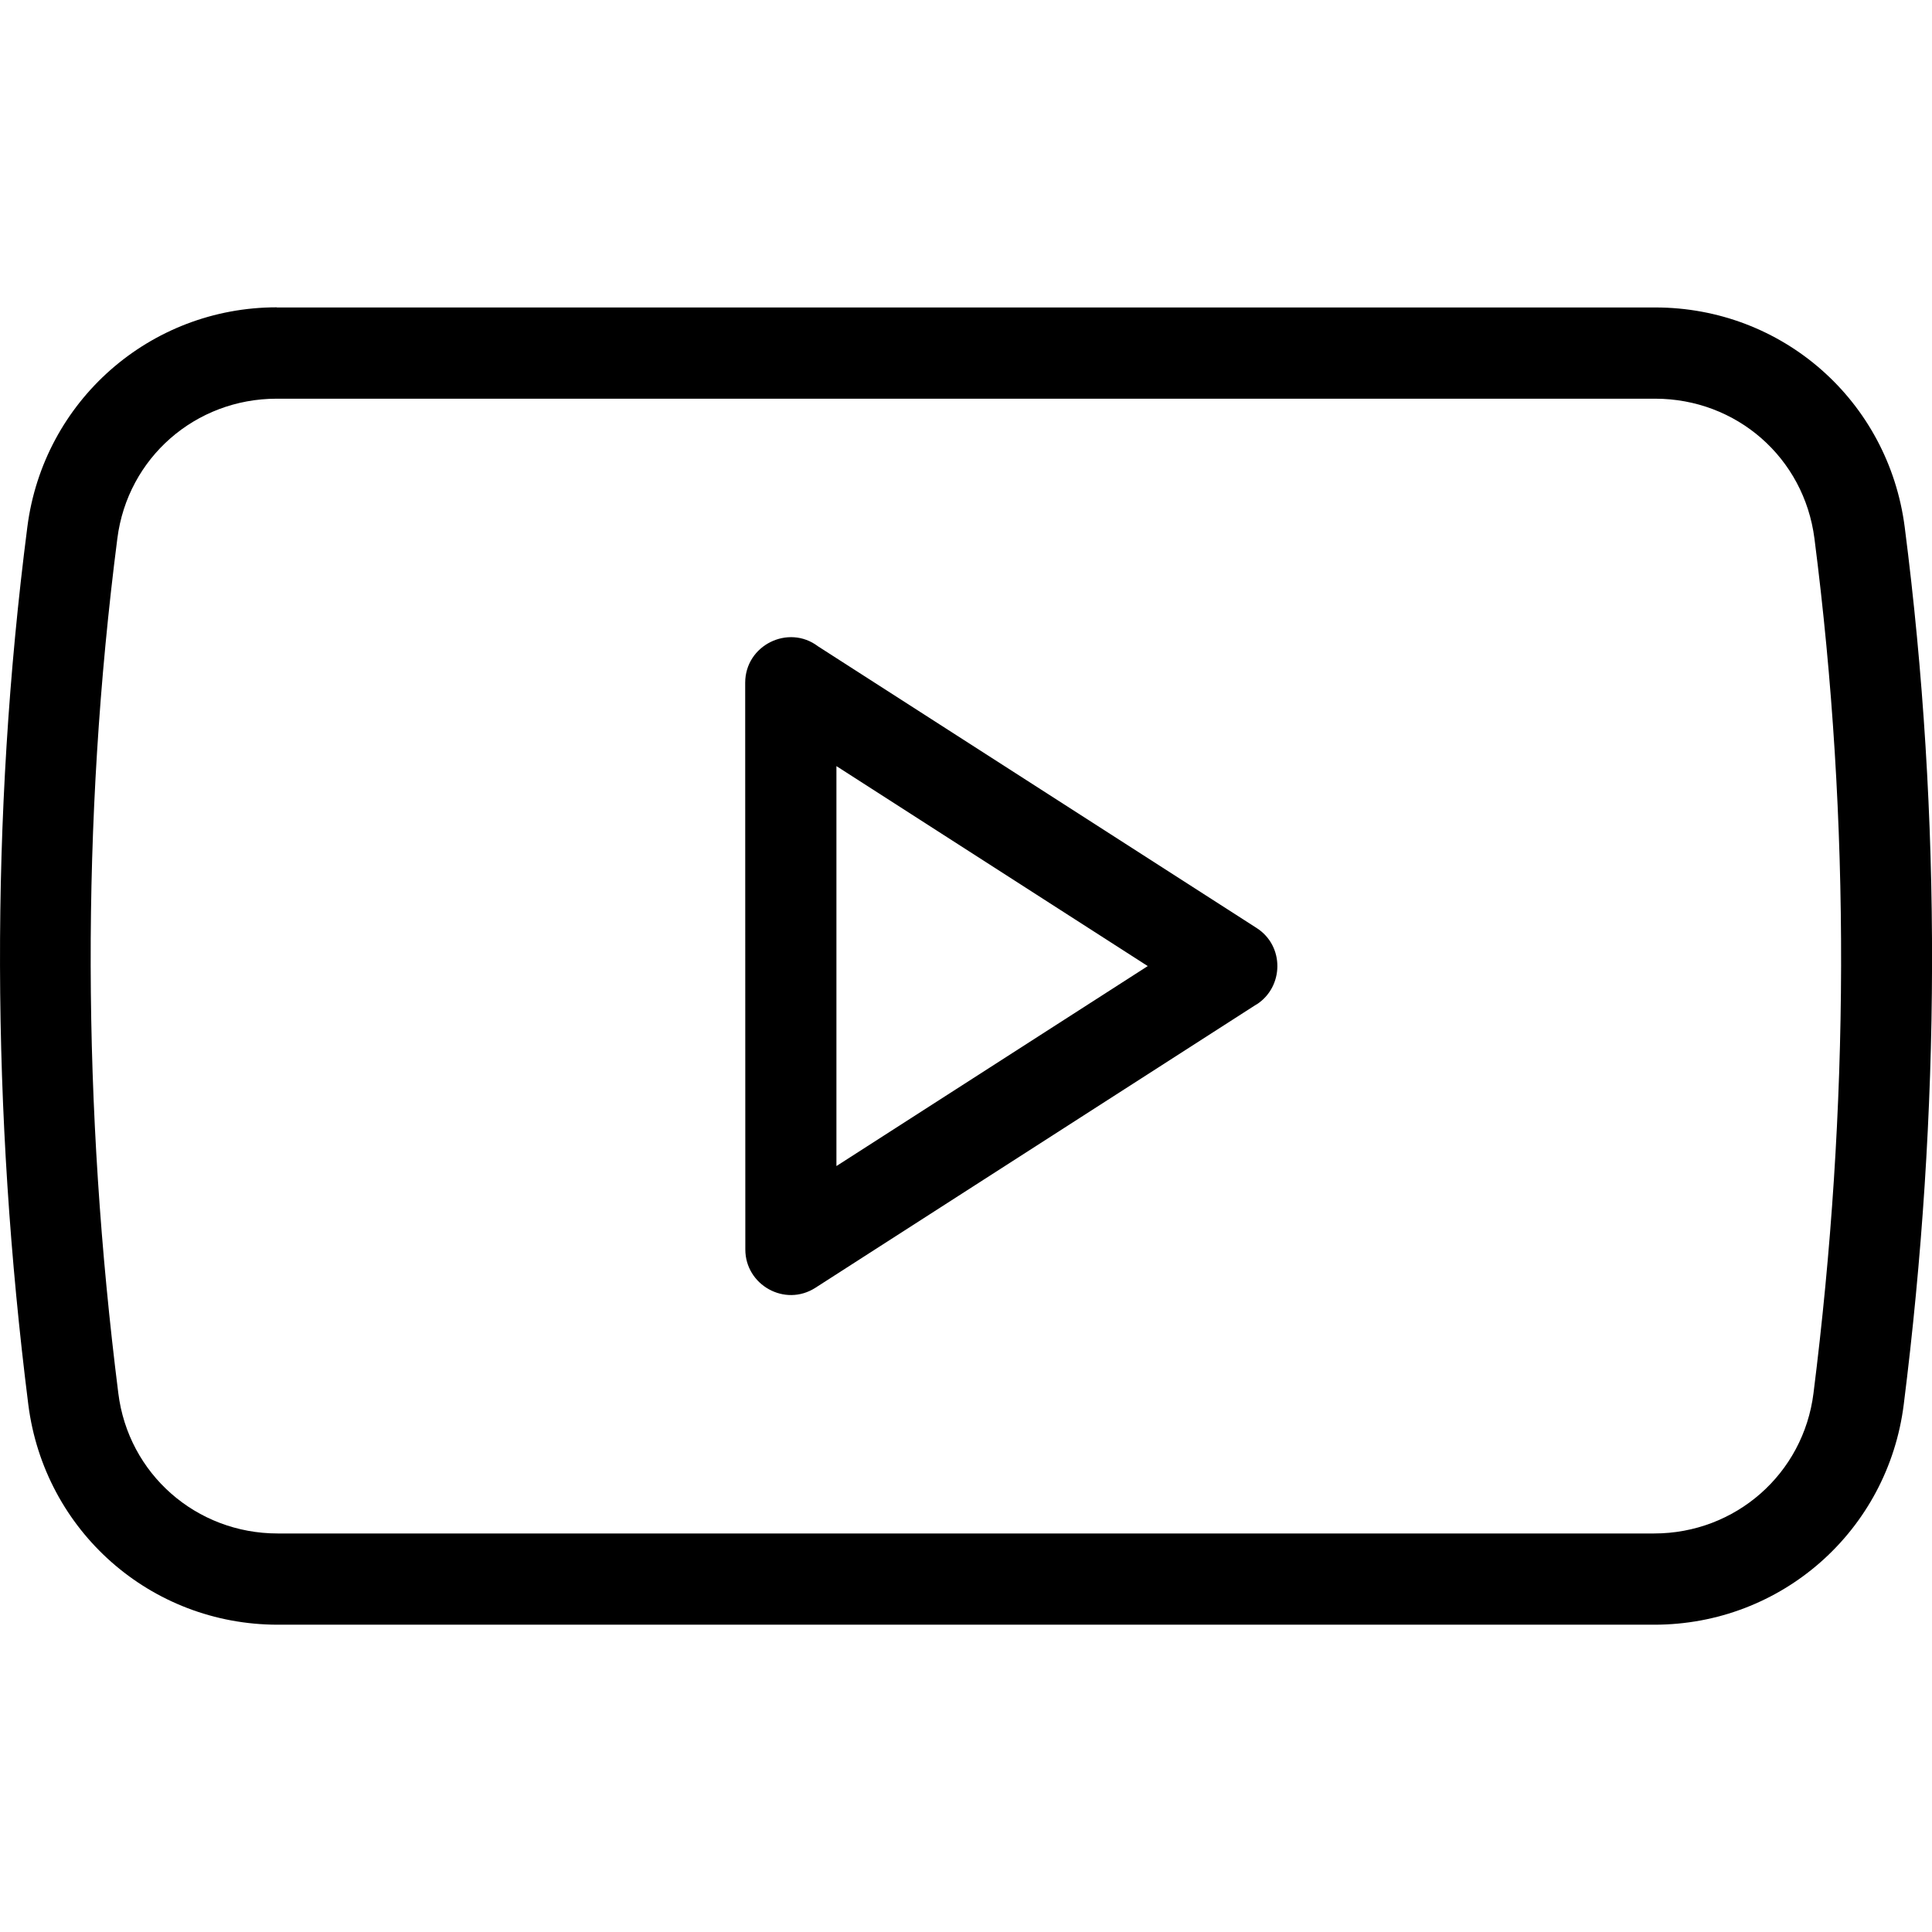
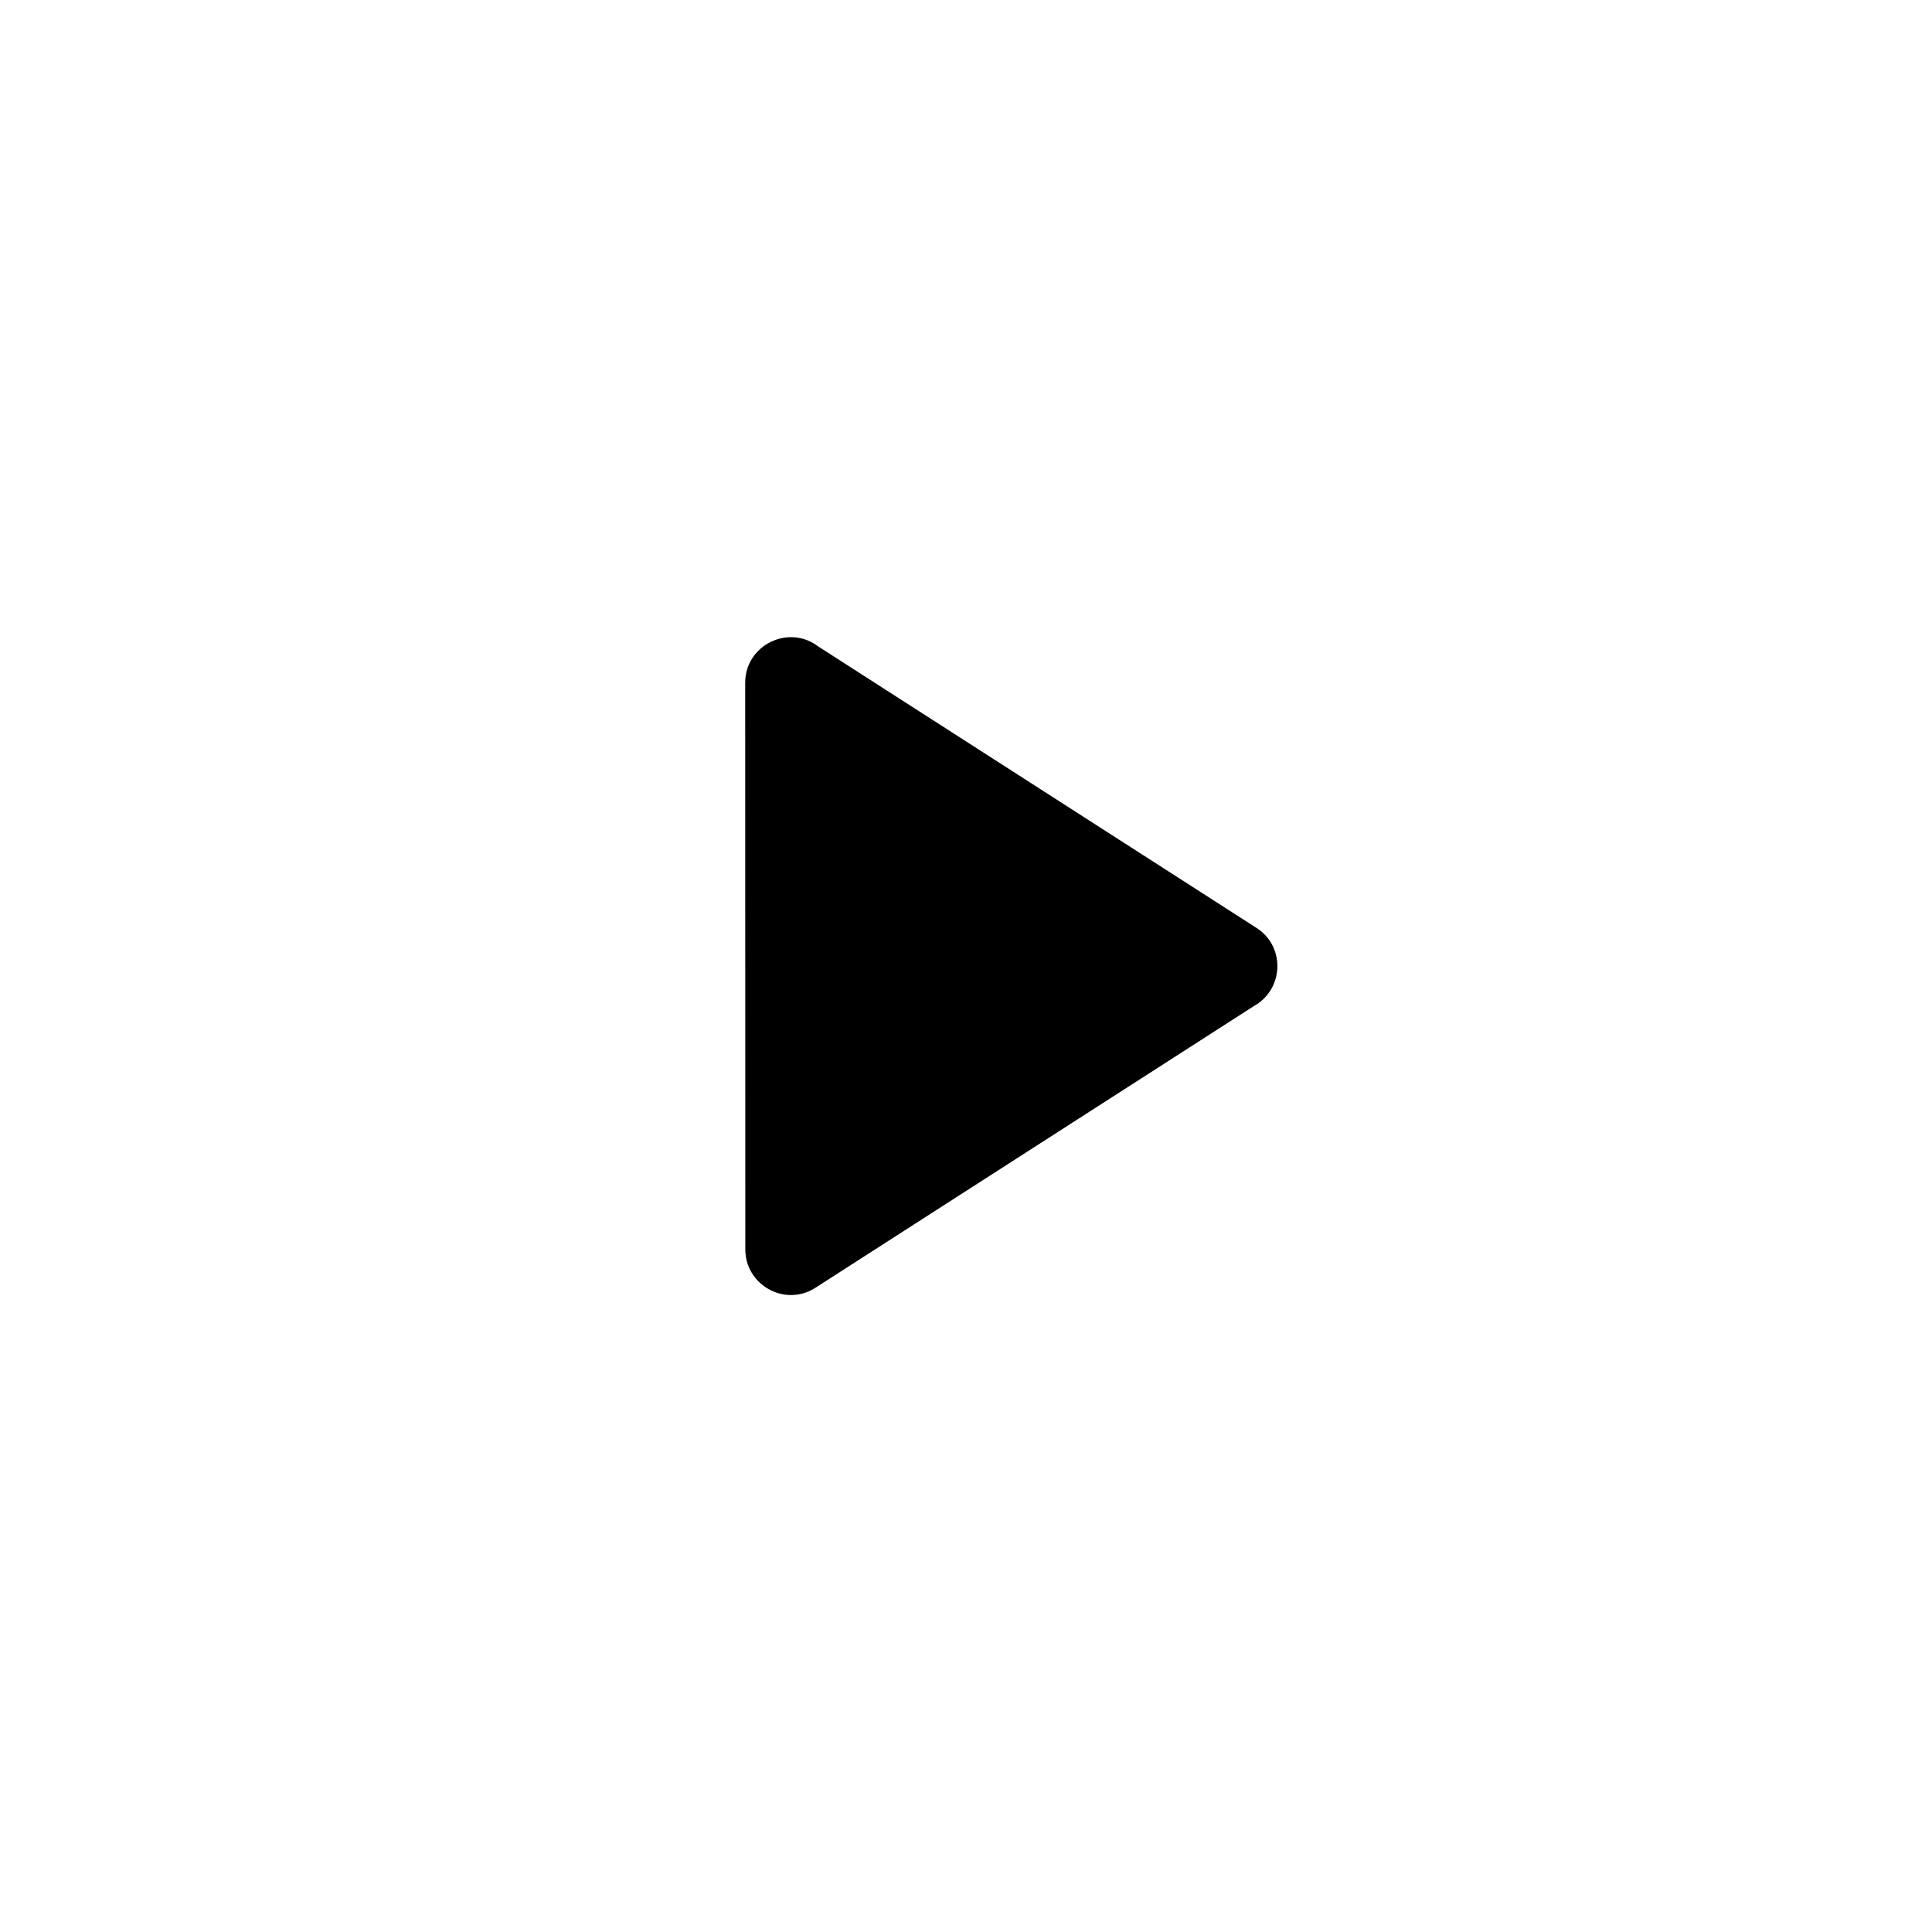
<svg xmlns="http://www.w3.org/2000/svg" xmlns:ns1="http://sodipodi.sourceforge.net/DTD/sodipodi-0.dtd" xmlns:ns2="http://www.inkscape.org/namespaces/inkscape" xml:space="preserve" version="1.1" style="image-rendering:optimizeQuality;shape-rendering:geometricPrecision;text-rendering:geometricPrecision" viewBox="0 0 100 100" x="0px" y="0px" fill-rule="evenodd" clip-rule="evenodd" id="svg16" ns1:docname="noun-video-2659532.svg" width="100" height="100" ns2:version="1.2.2 (732a01da63, 2022-12-09)">
  <ns1:namedview id="namedview18" pagecolor="#ffffff" bordercolor="#666666" borderopacity="1.0" ns2:showpageshadow="2" ns2:pageopacity="0.0" ns2:pagecheckerboard="0" ns2:deskcolor="#d1d1d1" showgrid="false" ns2:zoom="3.443406" ns2:cx="9.5835344" ns2:cy="24.104041" ns2:window-width="1920" ns2:window-height="1009" ns2:window-x="-8" ns2:window-y="-8" ns2:window-maximized="1" ns2:current-layer="svg16" />
  <defs id="defs4">
    <style type="text/css" id="style2">
   
    .fil0 {fill:black;fill-rule:nonzero}
   
  </style>
  </defs>
  <g id="g10" transform="matrix(0.708,0,0,0.708,-0.008,15.914)">
-     <path class="fil0" d="m 20.24,0 h 100.78 c 9.31,0 17.05,6.83 18.24,16.06 2.74,21.32 2.61,42.82 -0.07,64.13 -1.16,9.24 -8.93,16.11 -18.24,16.11 H 20.32 C 11.01,96.3 3.25,89.43 2.08,80.2 -0.6,58.93 -0.73,37.33 2.01,16.05 3.19,6.84 10.97,-0.01 20.25,-0.01 Z M 121.02,6.67 H 20.24 C 14.3,6.67 9.34,10.99 8.59,16.89 5.92,37.66 6.04,58.6 8.66,79.37 c 0.73,5.91 5.7,10.26 11.65,10.26 h 100.63 c 5.94,0 10.91,-4.35 11.65,-10.25 2.62,-20.81 2.74,-41.68 0.07,-62.49 -0.76,-5.91 -5.7,-10.22 -11.65,-10.22 z" id="path6" />
-     <path class="fil0" d="M 91.87,50.95 59.62,71.67 C 57.39,73.1 54.5,71.46 54.5,68.87 L 54.49,27.44 c 0,-2.76 3.17,-4.3 5.32,-2.67 l 32.06,20.59 c 2.06,1.31 2.01,4.31 0,5.6 z M 61.16,62.77 83.92,48.15 61.16,33.53 Z" id="path8" />
+     <path class="fil0" d="M 91.87,50.95 59.62,71.67 C 57.39,73.1 54.5,71.46 54.5,68.87 L 54.49,27.44 c 0,-2.76 3.17,-4.3 5.32,-2.67 l 32.06,20.59 c 2.06,1.31 2.01,4.31 0,5.6 z Z" id="path8" />
  </g>
</svg>